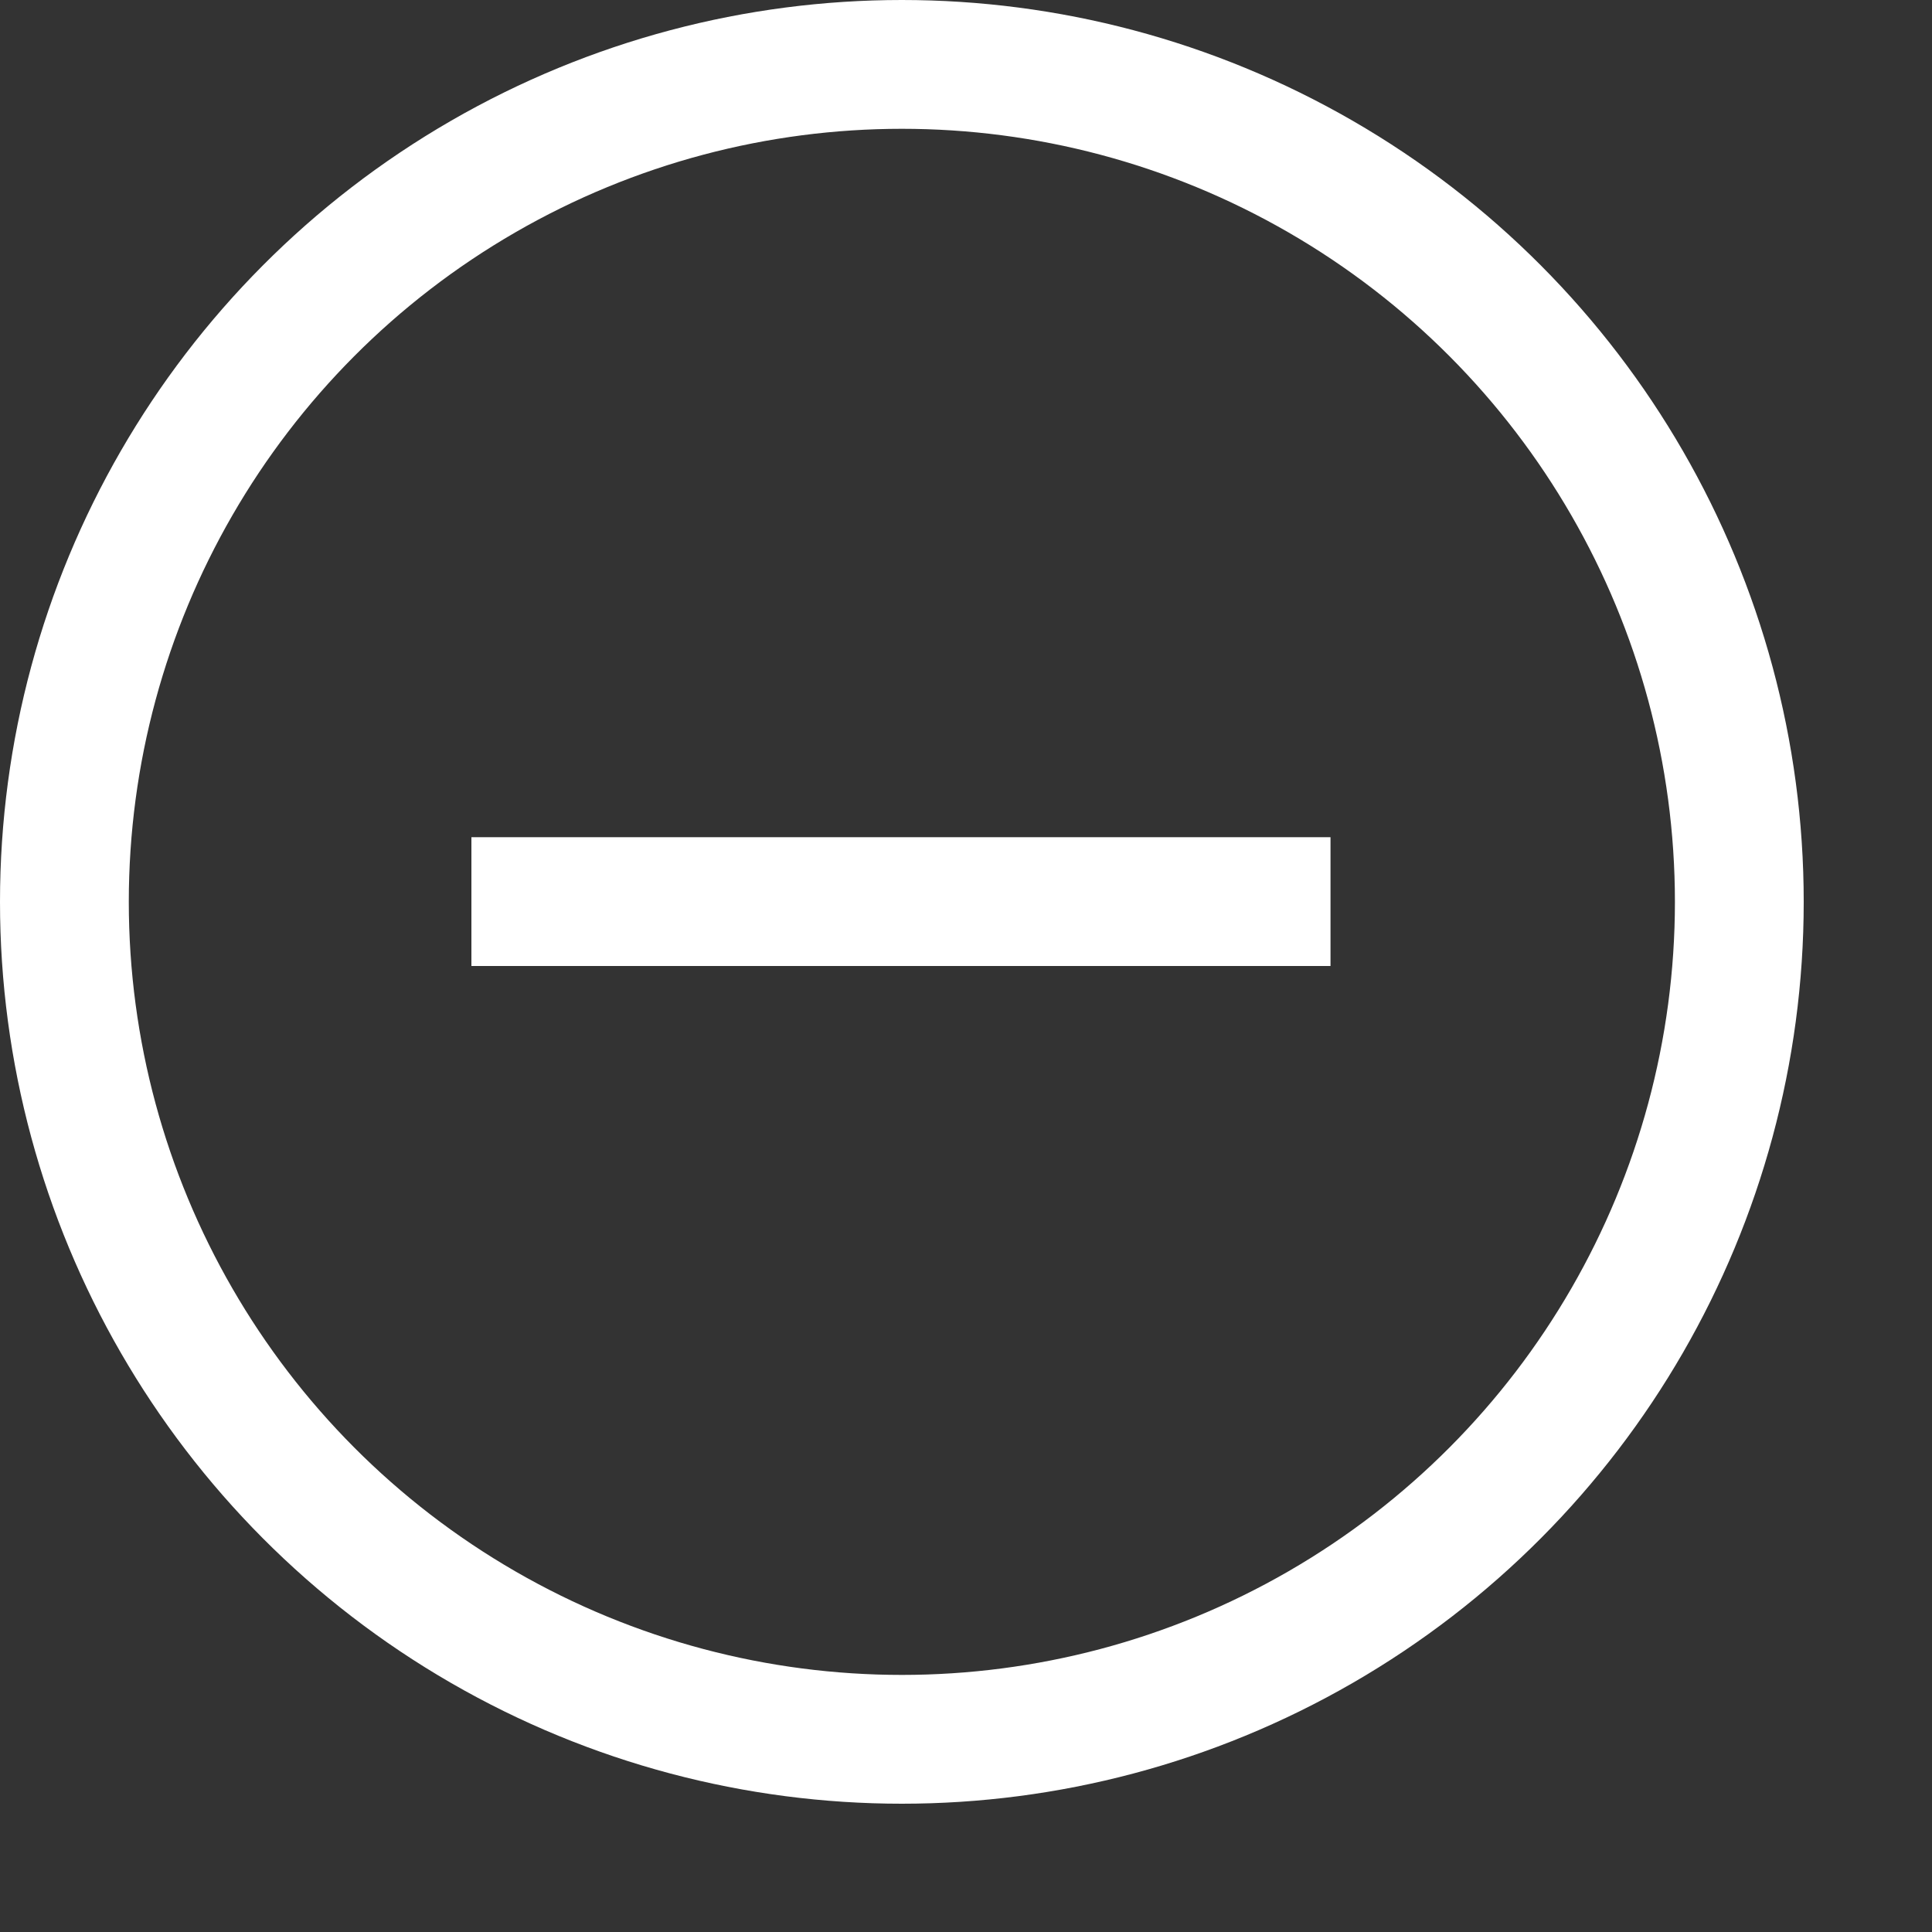
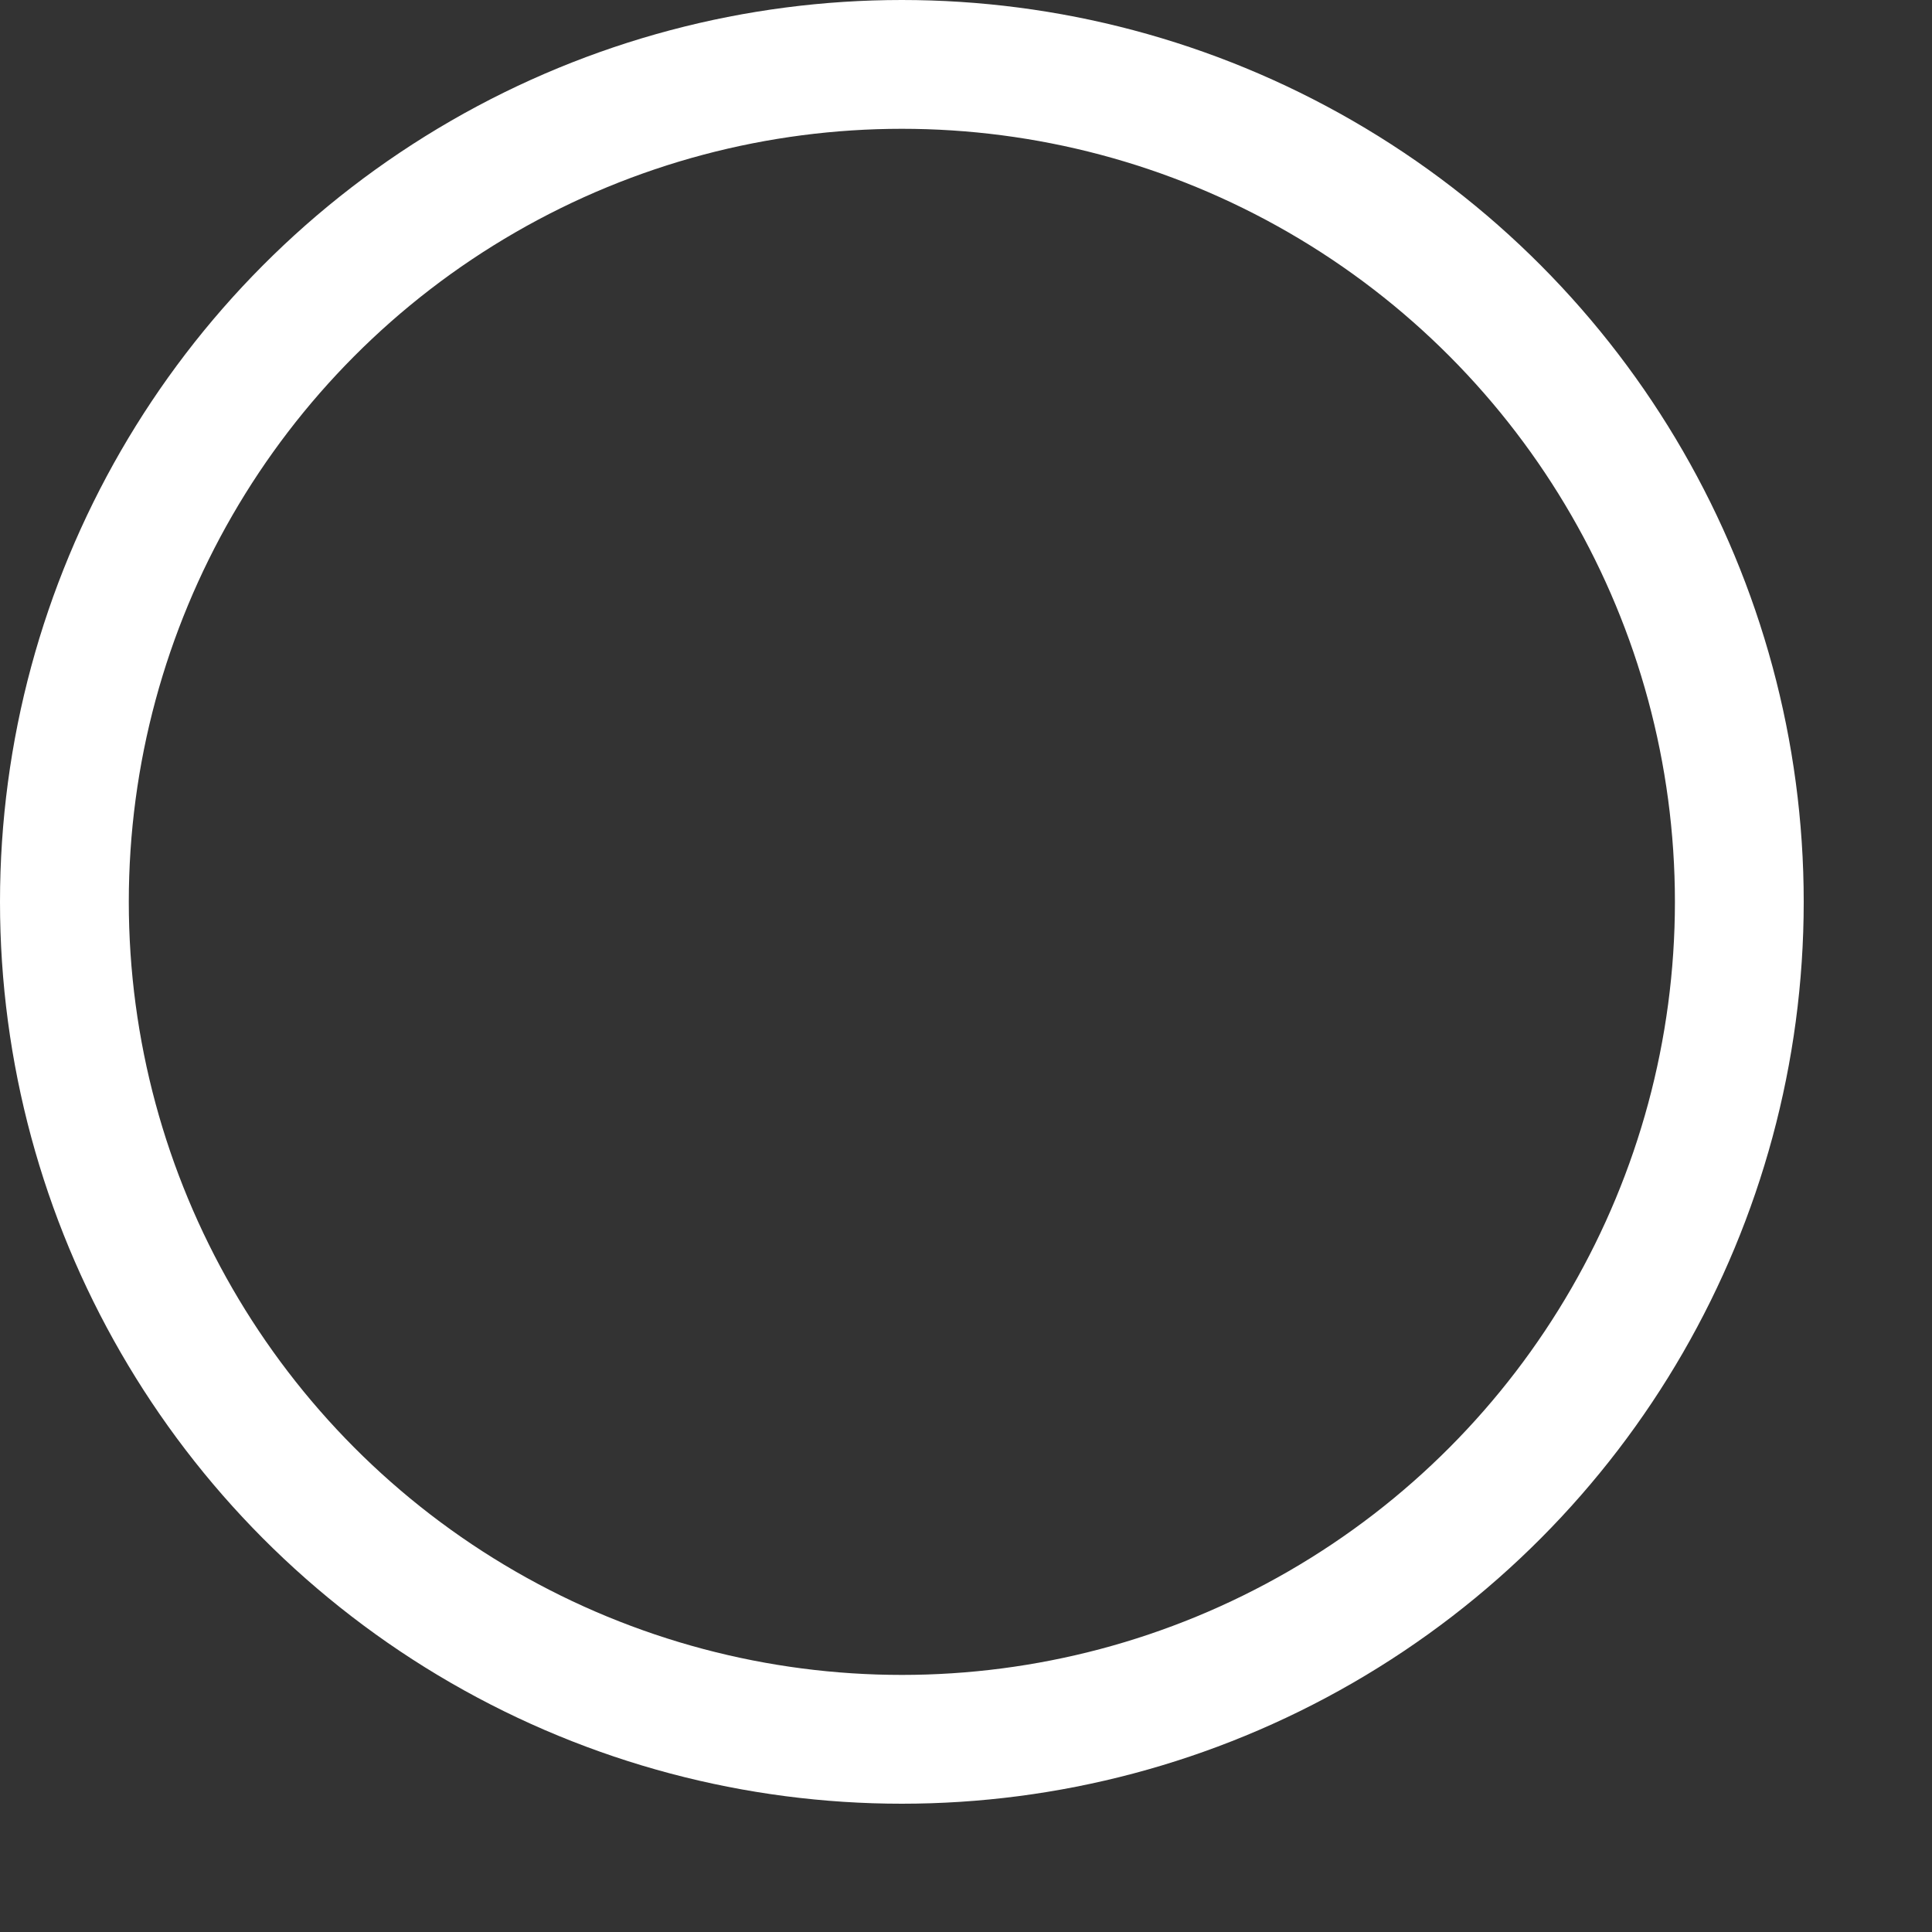
<svg xmlns="http://www.w3.org/2000/svg" width="15" height="15" viewBox="0 0 15 15" fill="none">
  <rect x="0" y="0" width="15" height="15" fill="#333333" stroke="none" />
  <desc>
			Created with Pixso.
	</desc>
  <defs />
-   <path id="Vector 808" d="M10.33 7L3.66 7" stroke="#FFFFFF" stroke-opacity="1" stroke-width="1" />
  <circle id="Ellipse 439" cx="7.002" cy="7.002" r="6.502" stroke="#FFFFFF" stroke-opacity="1" stroke-width="1" />
</svg>